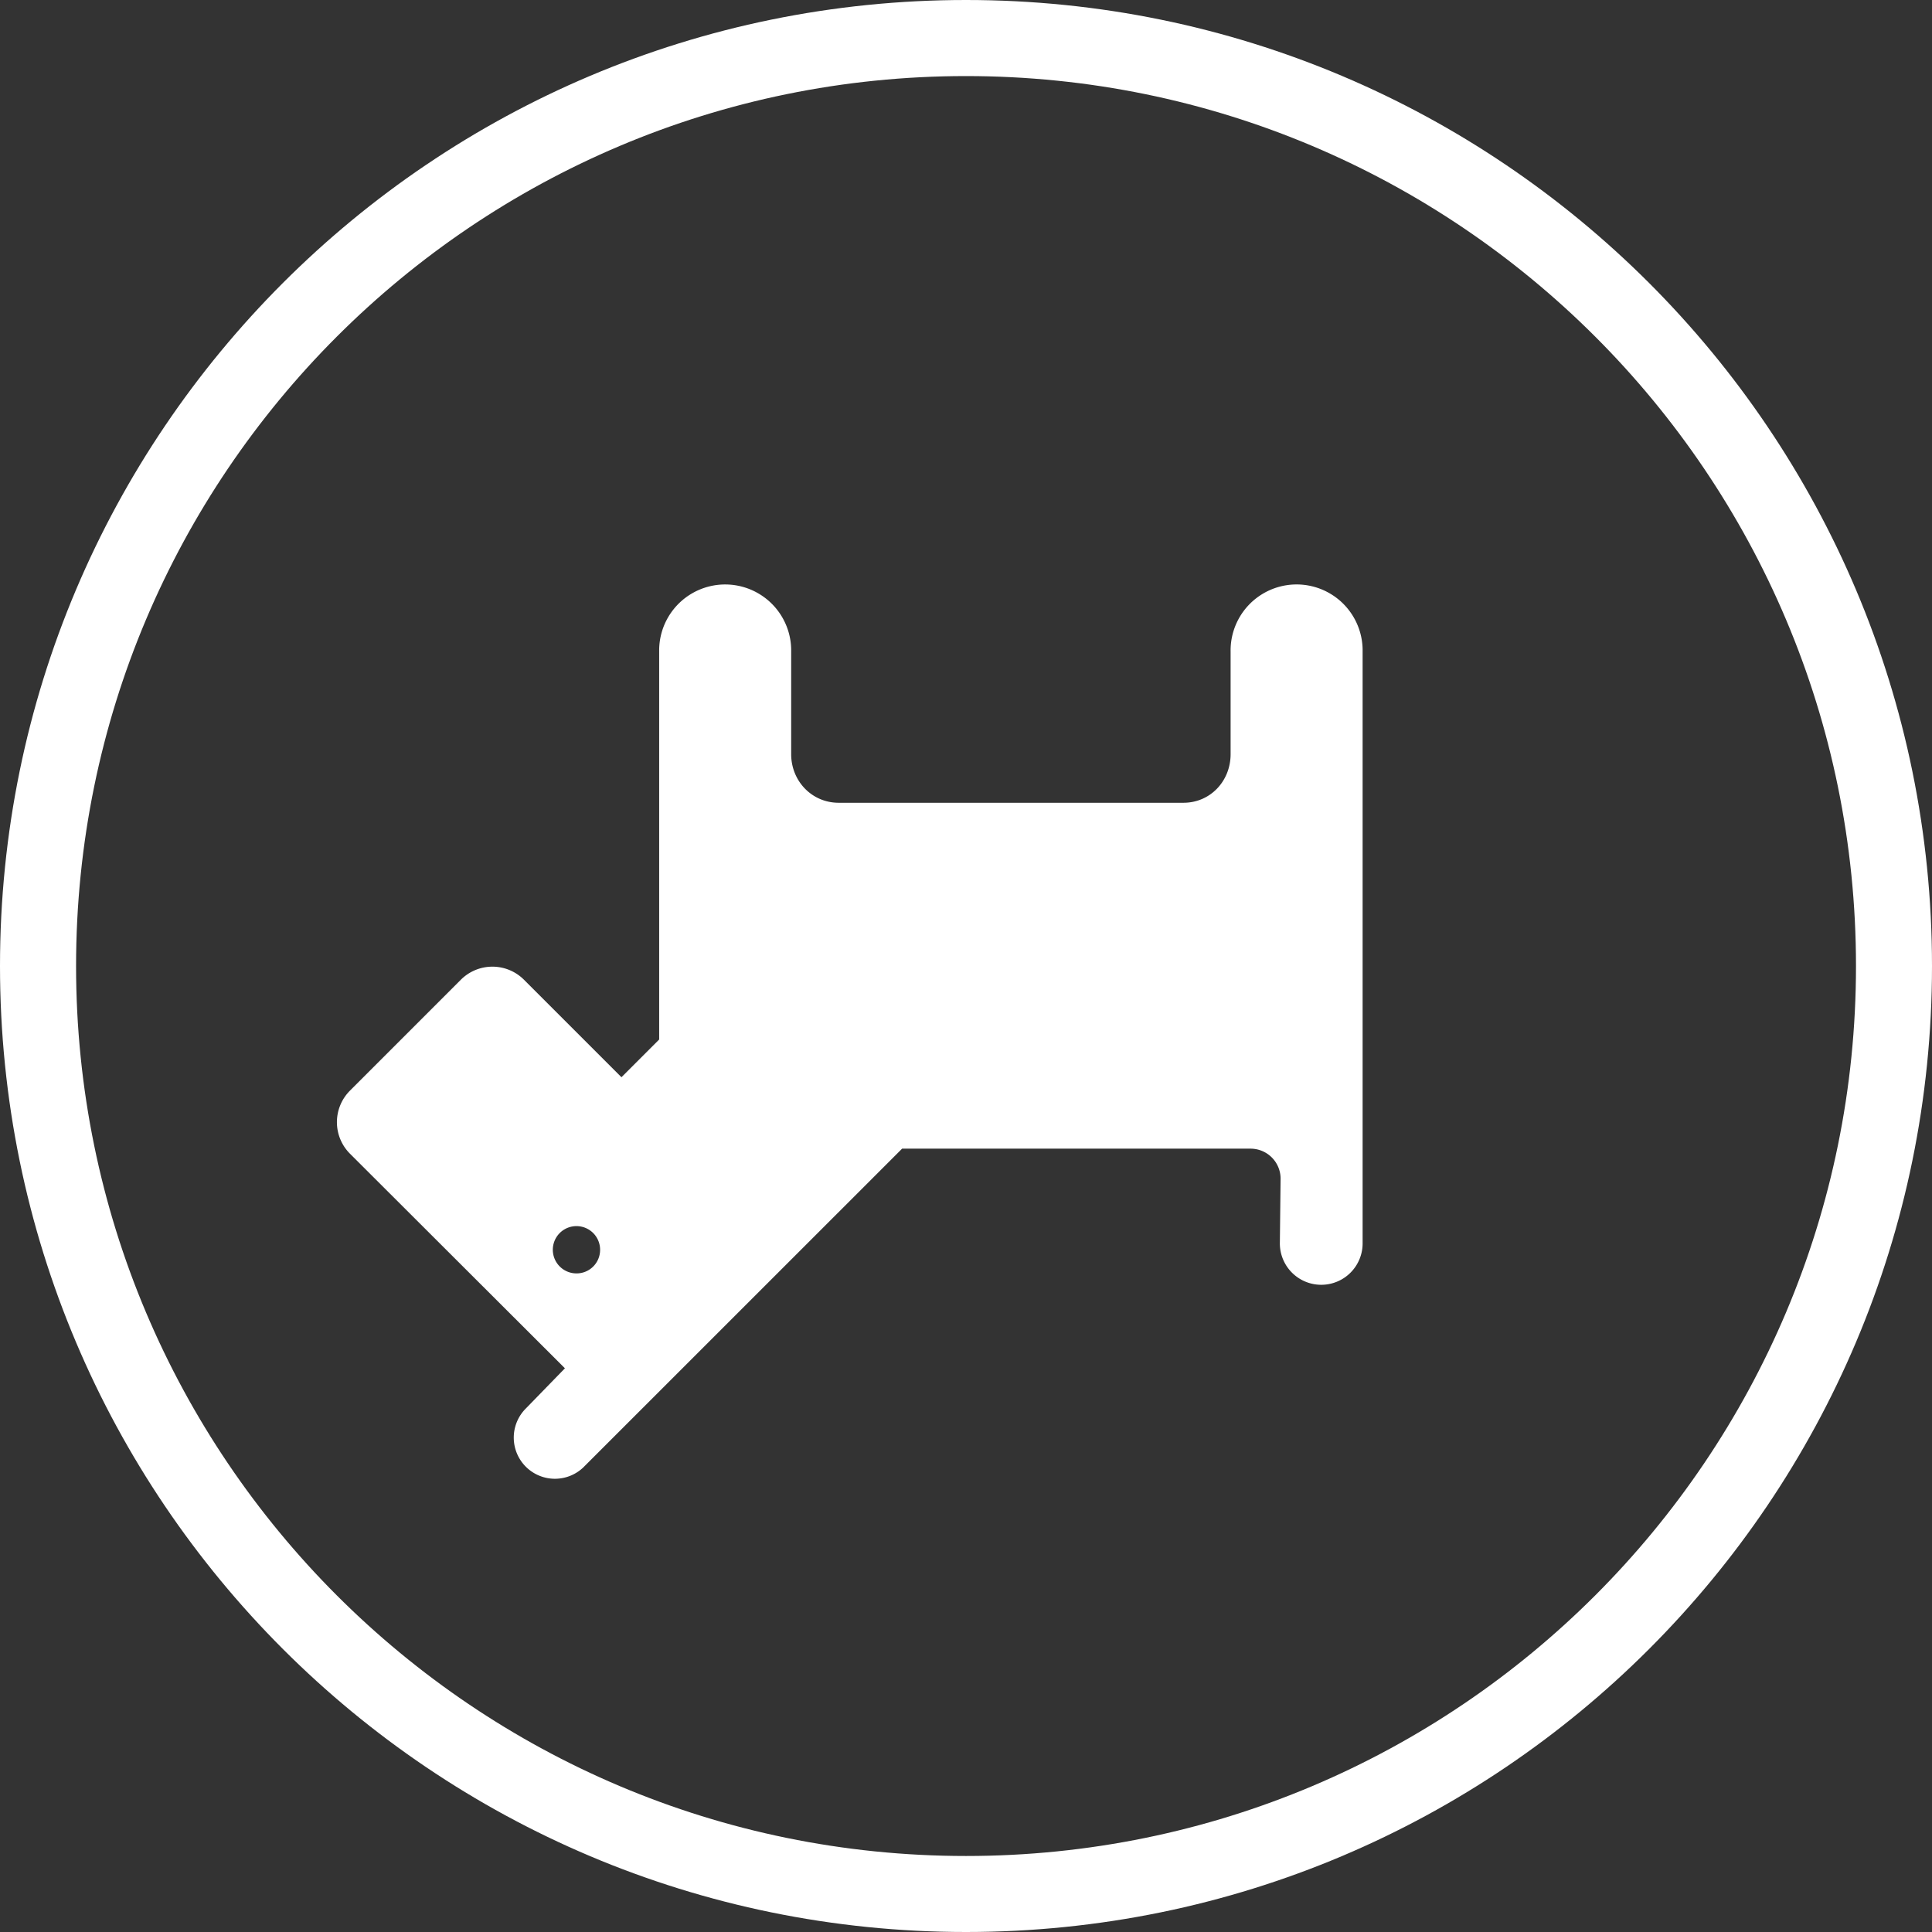
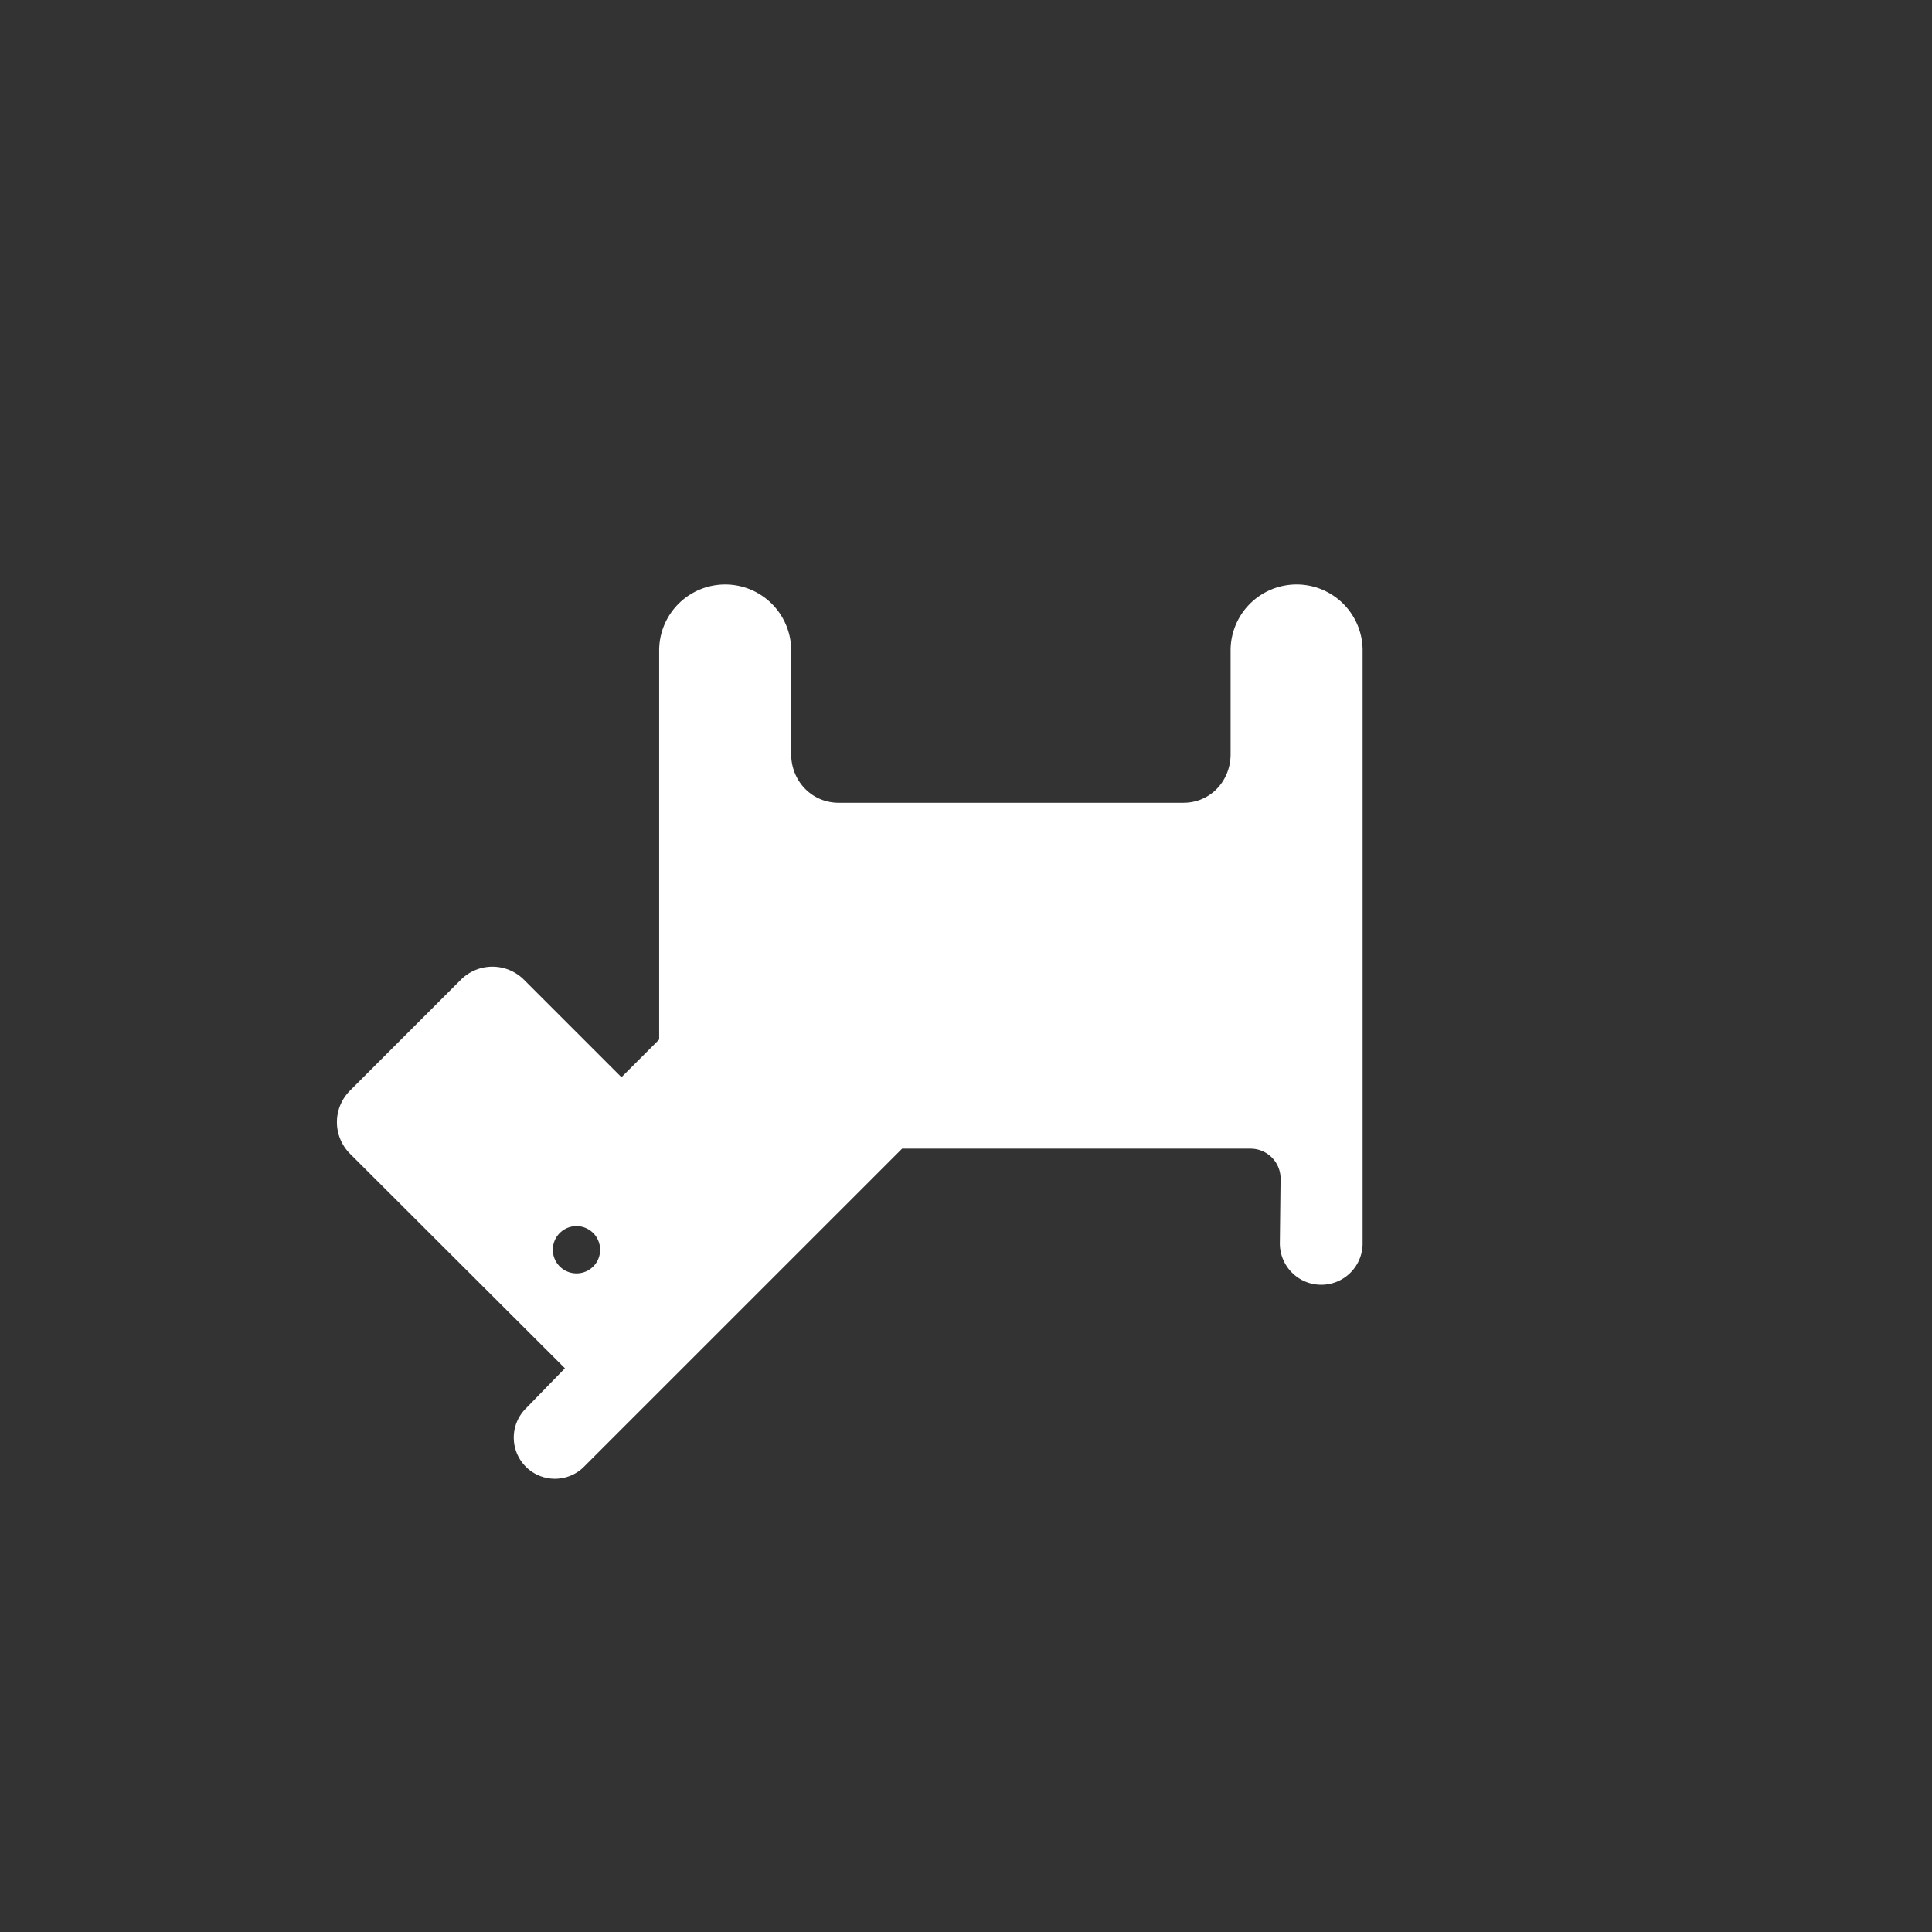
<svg xmlns="http://www.w3.org/2000/svg" viewBox="0 0 980.58 980.58">
  <rect x="0" y="0" width="980.58" height="980.58" fill="#333333" stroke="none" />
  <defs>
    <style>.cls-1{fill:#fff;}</style>
  </defs>
  <g id="Layer_2" data-name="Layer 2">
    <g id="Layer_1-2" data-name="Layer 1">
-       <path class="cls-1" d="M490.29,0C219.51,0,0,219.51,0,490.29S219.51,980.58,490.29,980.58,980.58,761.07,980.58,490.29,761.07,0,490.29,0Zm0,942C240.83,942,38.61,739.75,38.61,490.29S240.83,38.61,490.29,38.61,942,240.83,942,490.29,739.75,942,490.29,942Z" />
      <path class="cls-1" d="M304.58,634.31a12,12,0,1,0-12,12,11.93,11.93,0,0,0,12-12Zm-17.85,60.17L177.62,585.55a22.65,22.65,0,0,1,0-32l56.3-56.31a22.66,22.66,0,0,1,32,0l49.5,49.5,19.14-19.14v-198a33.5,33.5,0,0,1,67,1.1v52.08c0,13.62,10.48,24.66,24.1,24.66h175c13.62,0,23.93-11,23.93-24.66V330.69a33.5,33.5,0,0,1,67-1.1V631.37a21,21,0,0,1-42-.56l.37-32.57A15.24,15.24,0,0,0,634.7,583H457.86L295.93,744.9a20.89,20.89,0,0,1-29.07-30l19.87-20.43Z" />
    </g>
  </g>
</svg>